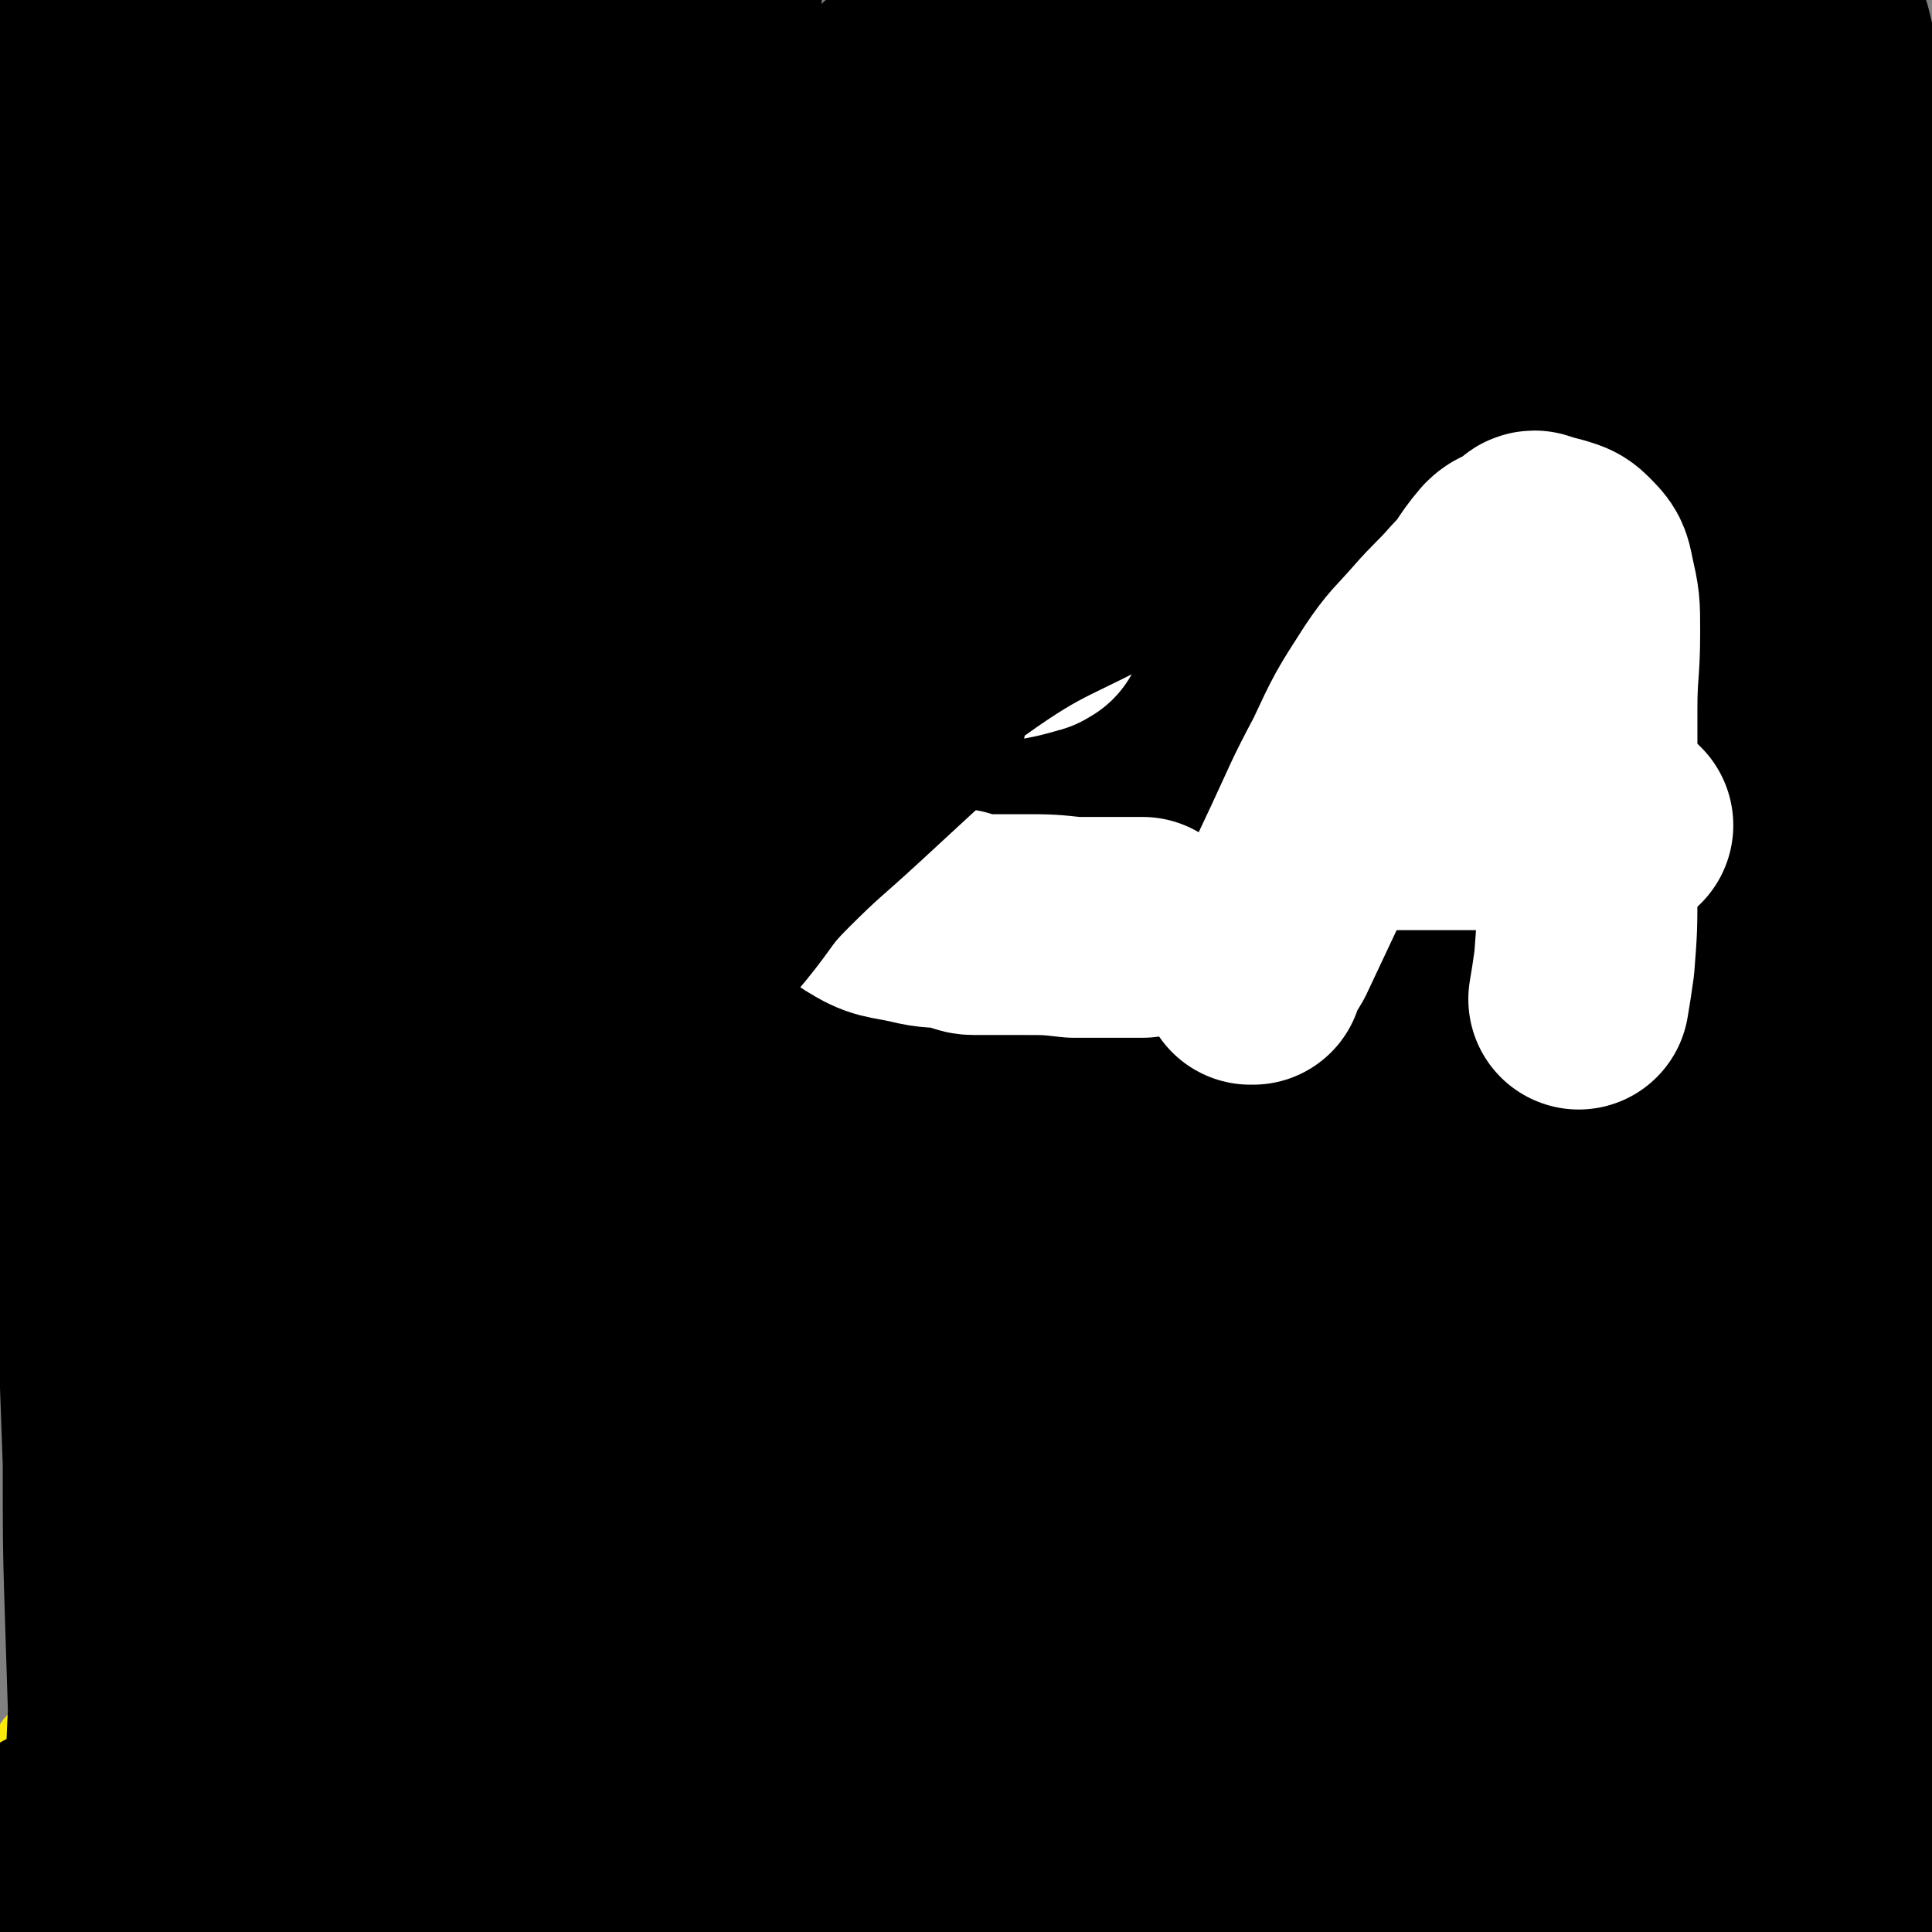
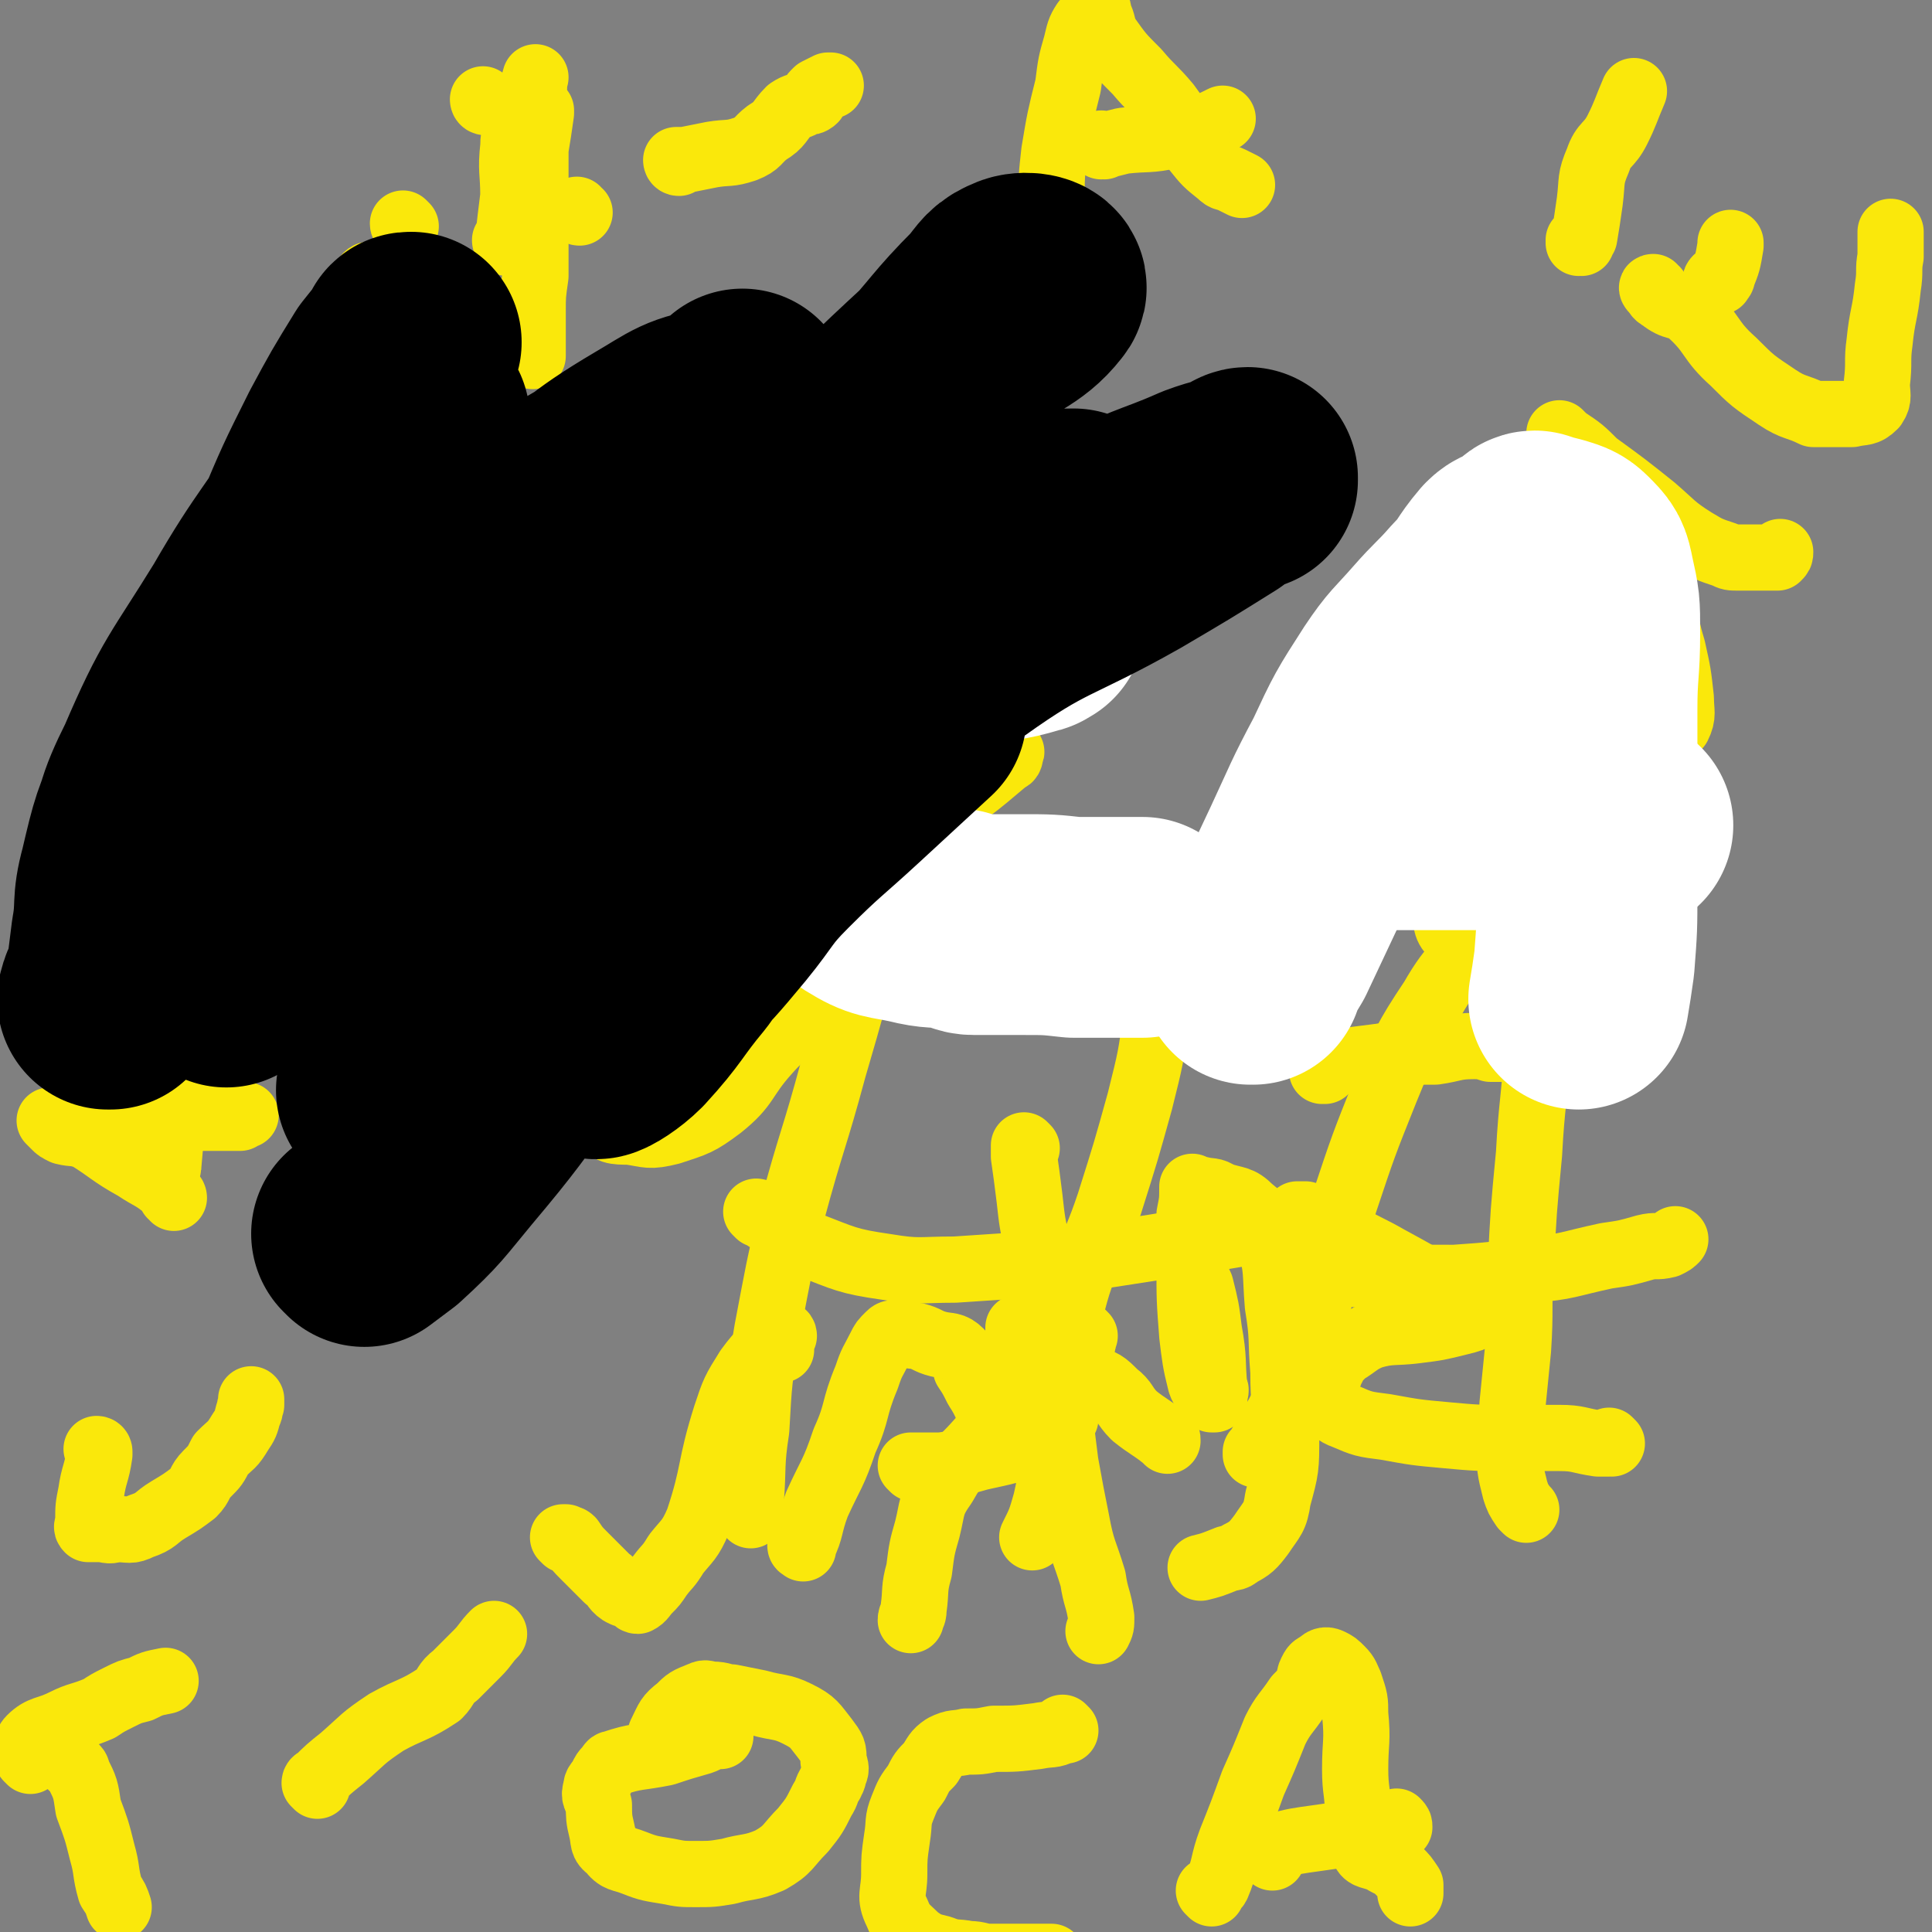
<svg xmlns="http://www.w3.org/2000/svg" viewBox="0 0 700 700" version="1.1">
  <rect x="0" y="0" width="700" height="700" fill="#808080" stroke="none" />
  <g fill="none" stroke="#FAE80B" stroke-width="24" stroke-linecap="round" stroke-linejoin="round">
    <path d="M372,416c0,0 -1,-1 -1,-1 0,0 0,0 0,1 0,0 0,0 0,0 1,0 0,-1 0,-1 0,0 0,0 0,1 0,0 0,0 0,0 0,1 0,1 0,3 1,7 1,7 2,15 1,9 1,9 3,18 1,7 2,7 3,14 1,4 0,4 1,8 1,6 -1,6 1,11 2,5 4,5 7,9 " />
    <path d="M393,484c0,0 -1,-1 -1,-1 0,0 0,0 0,1 0,0 0,0 0,0 1,0 0,-1 0,-1 0,0 0,0 0,1 0,0 0,0 0,0 0,1 1,2 0,3 -3,4 -4,3 -8,6 -8,7 -8,7 -16,15 -6,6 -6,6 -13,14 -7,8 -8,7 -13,16 -5,7 -4,8 -6,16 -2,7 -2,7 -3,15 -2,7 -1,7 -2,14 0,3 -1,2 -1,4 " />
    <path d="M370,482c0,0 -1,-1 -1,-1 0,0 0,0 0,1 1,2 -1,3 0,5 5,4 6,4 12,7 6,4 7,2 13,5 6,2 6,2 10,6 4,3 3,4 7,8 5,4 6,4 11,8 1,0 1,0 1,1 " />
    <path d="M381,502c0,0 -1,-1 -1,-1 0,0 0,0 0,1 0,0 0,0 0,0 1,0 0,-1 0,-1 0,0 1,1 1,2 2,5 2,5 3,11 1,8 1,8 2,16 2,11 2,11 4,21 2,11 3,11 6,21 1,7 2,7 3,14 0,3 0,3 -1,5 " />
    <path d="M283,309c0,0 -1,-1 -1,-1 0,0 0,0 1,1 0,0 0,0 0,0 0,0 -1,-1 -1,-1 0,0 0,0 1,1 0,0 0,0 0,0 -7,3 -7,2 -14,6 -12,6 -13,5 -24,13 -12,9 -14,8 -24,20 -6,6 -6,7 -8,16 -2,7 -1,7 -1,14 0,4 0,4 0,9 0,2 -2,4 0,4 4,1 6,0 11,-3 11,-5 10,-5 21,-11 18,-10 19,-9 36,-21 11,-8 11,-8 21,-19 5,-6 6,-7 8,-15 1,-5 0,-6 -2,-11 -1,-4 -2,-3 -3,-6 " />
    <path d="M231,306c0,0 -1,-1 -1,-1 0,0 1,1 1,1 -2,0 -4,-1 -5,1 -3,5 -3,6 -4,13 -4,17 -3,17 -5,34 -1,13 -2,14 -1,27 0,13 -2,15 3,25 1,4 4,4 9,4 7,1 7,2 15,0 9,-3 10,-3 18,-9 10,-8 8,-10 17,-20 7,-8 9,-7 14,-17 7,-13 8,-14 11,-29 3,-15 1,-15 1,-31 0,-13 1,-13 -1,-25 -2,-9 -3,-13 -9,-16 -3,-2 -5,2 -10,5 -7,5 -6,5 -12,11 -12,10 -13,9 -23,21 -12,14 -13,14 -21,30 -7,15 -6,16 -9,32 -3,14 -2,14 -4,28 0,5 -2,7 0,10 1,1 3,-2 6,-3 8,-3 8,-3 16,-7 16,-8 17,-7 33,-16 19,-12 20,-11 37,-25 12,-9 13,-9 21,-21 6,-8 4,-9 6,-18 2,-5 1,-5 1,-11 0,-3 1,-4 -1,-6 -1,-2 -2,-2 -4,-2 -12,1 -13,0 -25,4 -17,6 -18,6 -33,16 -19,13 -21,12 -35,30 -13,14 -11,17 -20,34 -6,12 -6,12 -11,24 -2,4 -3,5 -4,7 0,1 2,0 2,-1 3,-5 2,-6 6,-10 11,-13 11,-13 25,-24 25,-21 25,-21 51,-40 25,-18 26,-17 52,-36 14,-9 14,-9 27,-20 1,0 1,-1 1,-2 1,-1 0,-1 -1,-1 -3,-2 -4,-2 -8,-2 -14,1 -14,0 -28,3 -18,4 -19,4 -36,10 -21,7 -22,5 -40,17 -15,8 -13,10 -25,23 -8,9 -8,9 -15,19 -3,5 -2,6 -6,10 0,1 -1,1 -1,1 0,-1 0,-1 1,-1 2,-1 2,0 4,0 15,-7 15,-7 30,-15 25,-12 26,-12 50,-25 26,-14 27,-14 52,-30 8,-5 7,-6 15,-12 0,0 0,0 0,0 -1,0 -1,0 -3,0 -14,0 -14,0 -29,1 -18,1 -18,0 -36,4 -26,6 -28,4 -51,15 -12,6 -13,8 -20,19 -8,14 -6,16 -10,33 -3,12 -2,12 -3,24 0,6 -1,6 0,12 0,3 0,4 2,5 1,2 2,2 4,2 7,-1 8,-1 15,-3 33,-11 33,-12 65,-24 " />
    <path d="M261,629c0,0 -1,-1 -1,-1 0,0 0,0 1,0 0,0 0,0 0,0 0,1 0,0 -1,0 -3,1 -3,2 -6,3 -7,2 -7,2 -13,4 -10,2 -10,1 -19,4 -1,0 -1,1 -2,2 -1,1 -1,1 -2,3 -1,2 -2,2 -2,4 -1,3 0,3 1,6 0,4 0,5 1,9 1,4 0,5 3,7 3,4 4,3 9,5 5,2 6,2 12,3 5,1 5,1 10,1 6,0 6,0 12,-1 7,-2 8,-1 15,-4 7,-4 6,-5 12,-11 4,-5 4,-5 7,-11 2,-3 1,-3 3,-6 0,-1 1,-1 1,-3 1,-2 1,-2 0,-5 0,-4 0,-4 -3,-8 -4,-5 -4,-6 -10,-9 -6,-3 -7,-2 -14,-4 -5,-1 -5,-1 -10,-2 -3,0 -3,-1 -7,-1 -2,0 -2,-1 -4,0 -5,2 -5,2 -8,5 -4,3 -4,4 -6,8 -1,2 -1,2 -1,4 " />
    <path d="M386,627c0,0 -1,-1 -1,-1 0,0 0,0 0,0 0,0 0,0 0,0 1,1 0,0 0,0 0,0 1,1 0,1 -4,2 -4,1 -9,2 -8,1 -8,1 -16,1 -5,1 -5,1 -10,1 -4,1 -4,0 -8,2 -3,2 -3,3 -5,6 -3,3 -3,3 -5,7 -3,4 -3,4 -5,9 -2,5 -1,5 -2,11 -1,7 -1,7 -1,13 0,7 -2,8 1,14 2,5 3,5 7,9 4,3 5,3 9,4 5,2 5,1 10,2 4,0 4,1 8,1 6,0 6,0 11,0 4,0 4,0 8,0 1,0 1,0 1,0 0,0 0,0 0,0 1,0 1,0 2,0 0,0 0,0 -1,0 0,0 0,0 0,0 " />
    <path d="M439,686c0,0 -1,-1 -1,-1 0,0 0,0 0,0 0,0 0,0 0,0 1,1 0,0 0,0 1,-1 2,0 3,-2 3,-7 2,-8 5,-16 4,-10 4,-10 8,-21 4,-9 4,-9 8,-19 3,-6 4,-6 8,-12 2,-2 2,-2 4,-5 1,-2 0,-2 1,-4 1,-2 1,-2 3,-3 1,-1 2,-2 4,-1 2,1 2,1 4,3 2,2 2,3 3,5 2,6 2,6 2,11 1,10 0,10 0,20 0,8 1,8 1,16 1,7 -1,8 2,13 1,3 3,2 7,4 3,2 3,1 6,4 2,2 2,2 4,5 0,1 0,1 0,1 0,1 0,1 0,2 0,0 0,0 0,0 " />
    <path d="M461,673c0,0 -1,-1 -1,-1 0,0 0,0 0,0 0,0 0,0 0,0 1,1 0,0 0,0 0,0 0,0 0,0 0,0 0,0 0,0 1,-1 0,-2 2,-3 7,-2 8,-2 15,-3 7,-1 7,-1 14,-2 4,0 4,0 7,-1 3,-1 3,-1 5,-1 2,-1 2,-1 3,-2 0,0 0,0 0,0 1,1 1,1 1,2 0,0 0,0 0,0 " />
    <path d="M584,523c0,0 -1,-1 -1,-1 0,0 0,0 0,1 -2,0 -2,0 -4,0 -7,-1 -7,-2 -14,-2 -10,0 -10,0 -19,0 -11,0 -11,0 -22,-1 -11,-1 -11,-1 -22,-3 -8,-1 -8,-1 -15,-4 -3,-1 -3,-2 -6,-4 -1,-1 -1,-2 -1,-3 0,-1 0,-1 0,-2 1,-4 1,-4 2,-7 2,-4 2,-4 5,-7 5,-3 5,-4 10,-6 7,-2 8,-1 16,-2 8,-1 8,-1 16,-3 4,-1 4,-1 8,-3 1,0 2,-1 2,-1 0,-1 0,0 -1,0 -1,-1 -1,-1 -3,-2 -5,-3 -5,-2 -11,-5 -10,-6 -10,-6 -21,-12 -7,-4 -8,-4 -15,-8 -4,-2 -4,-2 -8,-5 -3,-1 -3,-2 -7,-3 -1,0 -1,0 -2,0 0,0 0,0 -1,0 0,0 0,0 0,0 " />
    <path d="M480,388c0,0 -1,-1 -1,-1 0,0 0,0 0,1 0,0 0,0 0,0 1,0 0,-1 0,-1 0,0 0,1 0,1 1,-1 0,-2 1,-2 5,-2 6,-1 11,-2 8,-1 8,-1 15,-2 7,-1 7,-1 14,-1 7,-1 7,-2 14,-2 3,0 3,0 6,1 3,0 3,0 5,0 1,0 1,0 2,0 1,0 1,0 3,0 1,0 1,0 1,0 " />
    <path d="M518,277c0,0 -1,-1 -1,-1 0,0 0,0 0,1 0,0 0,0 0,0 1,0 0,-1 0,-1 0,0 0,1 0,1 0,0 -1,-1 -1,0 0,3 1,3 0,7 0,5 -1,5 -1,9 -1,6 -1,6 -1,11 0,5 -1,5 0,10 1,4 2,3 4,7 2,4 2,4 4,8 3,4 1,6 4,9 4,4 5,4 10,6 4,2 4,3 9,4 4,1 4,0 9,0 3,0 3,0 6,-1 2,-1 2,-1 3,-3 2,-4 1,-4 2,-8 1,-3 1,-3 3,-6 0,-2 1,-2 1,-3 0,-1 0,-1 0,-2 1,0 1,0 1,0 1,0 1,0 1,0 " />
    <path d="M566,232c0,0 -1,-1 -1,-1 0,0 0,0 0,1 0,0 0,0 0,0 1,0 0,-1 0,-1 0,0 0,0 0,1 0,0 0,0 0,0 1,0 0,-1 0,-1 0,0 1,0 1,1 2,5 1,6 3,12 4,7 4,8 10,14 3,3 4,1 8,3 3,1 3,2 7,3 2,0 3,0 5,0 2,-1 2,-1 4,-1 2,-1 4,1 5,0 2,-4 1,-5 1,-10 -1,-9 -1,-9 -3,-18 -4,-13 -2,-15 -9,-26 -4,-6 -6,-4 -13,-7 -4,-2 -5,-1 -9,-3 -4,-2 -3,-4 -7,-5 -2,0 -2,1 -4,2 -2,0 -2,0 -4,1 -2,1 -3,0 -4,1 -2,3 -1,4 -1,7 0,8 0,8 1,16 2,6 2,6 4,13 " />
    <path d="M566,158c0,0 -1,-1 -1,-1 0,0 0,1 0,1 0,0 0,0 0,0 1,0 1,0 2,1 6,4 6,4 11,9 11,8 11,8 21,16 7,6 7,7 15,12 5,3 5,3 11,5 2,1 2,1 5,1 4,0 4,0 8,0 2,0 2,0 5,0 1,0 1,0 1,0 1,-1 1,-1 1,-2 0,0 0,0 0,0 " />
-     <path d="M645,198c-1,0 -2,0 -1,-1 0,-6 1,-6 2,-12 2,-8 2,-8 4,-15 " />
    <path d="M600,105c-1,0 -1,-1 -1,-1 0,0 0,1 0,1 0,0 0,0 0,0 0,0 -1,-1 0,-1 1,2 1,3 3,4 5,4 6,2 10,5 9,8 7,10 16,18 7,7 7,7 16,13 6,4 7,3 13,6 2,0 2,0 4,0 2,0 2,0 4,0 3,0 3,0 6,0 4,-1 5,0 8,-3 2,-3 1,-4 1,-8 1,-8 0,-8 1,-15 1,-10 2,-10 3,-20 1,-6 0,-6 1,-11 0,-5 0,-5 0,-9 " />
    <path d="M623,102c-1,0 -1,0 -1,-1 0,0 0,1 0,1 0,0 0,0 0,0 0,0 -1,0 0,-1 0,0 2,1 2,-1 2,-5 2,-5 3,-11 0,-1 0,-1 0,-1 " />
    <path d="M573,88c0,0 -1,0 -1,-1 0,0 0,1 0,1 0,0 0,0 0,0 1,-1 1,-1 2,-2 1,-6 1,-6 2,-13 1,-8 0,-8 3,-15 2,-6 4,-5 7,-11 3,-6 3,-7 6,-14 0,0 0,0 0,0 " />
    <path d="M36,526c0,0 0,-1 -1,-1 0,0 1,0 1,1 0,0 0,0 0,0 0,0 0,-1 -1,-1 0,0 1,0 1,1 0,0 0,0 0,1 -1,7 -2,7 -3,14 -1,5 -1,5 -1,10 0,2 -1,2 0,3 0,0 0,0 0,0 0,0 0,0 0,0 0,0 0,0 0,0 2,0 2,0 4,0 3,0 3,1 6,0 5,0 5,1 9,-1 6,-2 5,-3 10,-6 5,-3 5,-3 9,-6 3,-3 2,-4 5,-7 3,-3 3,-3 5,-7 4,-4 4,-3 7,-8 2,-3 2,-3 3,-7 1,-1 0,-2 1,-3 0,0 0,0 0,0 0,-1 0,-1 0,-2 0,0 0,0 0,0 0,0 0,0 0,0 " />
    <path d="M63,434c0,0 0,-1 -1,-1 0,0 1,0 1,1 0,0 0,0 0,0 0,0 0,-1 -1,-1 0,0 1,0 1,1 0,0 0,0 0,0 -1,-2 -1,-2 -2,-3 -6,-5 -6,-4 -12,-8 -9,-5 -9,-6 -17,-11 -5,-2 -5,-1 -9,-2 -2,-1 -2,-1 -3,-2 -1,-1 -1,-1 -2,-2 0,0 1,0 1,1 0,0 0,0 0,0 0,0 -1,-1 -1,-1 3,-1 4,-1 7,-1 9,0 9,0 18,0 8,-1 8,0 16,0 6,0 6,0 12,0 5,0 5,0 10,0 3,0 3,0 6,0 1,-1 1,-1 2,-1 " />
    <path d="M60,425c0,0 0,-1 -1,-1 0,0 1,0 1,1 0,0 0,0 0,0 0,0 0,-1 -1,-1 0,0 1,0 1,1 0,0 0,0 0,0 1,-2 1,-2 1,-3 1,-11 1,-11 1,-22 0,-8 -1,-8 0,-16 0,-1 1,-1 1,-2 1,0 0,0 0,0 " />
    <path d="M57,329c0,0 0,-1 -1,-1 0,0 1,0 1,1 0,0 0,0 0,0 0,0 0,-1 -1,-1 0,0 1,0 1,1 0,0 0,0 0,0 5,0 6,0 11,1 8,2 8,2 16,5 10,3 10,3 19,6 7,3 7,3 13,6 3,1 3,2 5,2 1,1 1,0 0,0 0,-1 0,0 0,0 0,0 0,0 0,0 -4,-1 -5,-1 -9,-2 -7,-2 -7,-2 -14,-4 -11,-5 -12,-4 -22,-10 -9,-6 -9,-7 -16,-14 -5,-6 -5,-6 -9,-13 -3,-5 -3,-5 -6,-11 -1,-3 -1,-4 -2,-7 -1,-3 -1,-3 -1,-6 0,-3 0,-3 1,-6 1,-2 2,-2 4,-3 3,-1 3,0 7,0 5,-1 6,-2 11,0 5,2 6,2 9,7 5,10 3,11 8,22 2,5 3,5 5,10 1,3 2,4 2,5 0,1 -1,-1 -1,-2 0,0 0,0 0,0 0,0 -1,-1 -1,-1 1,0 2,0 3,0 2,-1 2,-1 4,-3 3,-2 3,-2 6,-5 3,-3 3,-3 6,-6 4,-5 4,-5 7,-10 " />
    <path d="M84,236c0,0 0,-1 -1,-1 0,0 1,0 1,1 0,0 0,0 0,0 0,0 -1,-1 -1,-1 1,0 1,1 2,2 5,1 5,0 10,1 8,1 8,1 16,3 5,1 5,1 9,2 3,1 2,1 5,2 1,0 1,0 3,0 1,0 1,0 2,0 0,0 0,0 1,0 0,0 0,0 0,0 0,-2 0,-2 0,-3 0,-4 0,-4 1,-7 1,-7 1,-7 1,-14 1,-5 0,-5 1,-9 0,-3 0,-3 0,-6 0,-1 0,-1 0,-2 0,-1 0,-1 0,-1 0,0 0,0 0,0 0,0 0,0 0,0 0,0 -1,-1 -1,-1 0,0 1,1 1,1 0,0 0,0 0,0 0,0 -1,-1 -1,-1 0,0 1,1 1,1 " />
    <path d="M125,126c0,0 -1,-1 -1,-1 0,0 1,1 1,1 0,0 0,0 0,0 0,0 -1,-1 -1,-1 1,2 2,2 3,5 1,4 1,4 1,9 1,4 -1,5 0,8 3,5 4,4 9,7 4,4 5,4 10,6 2,0 2,1 4,0 1,0 1,0 2,-1 3,-2 3,-3 5,-5 2,-3 2,-2 3,-5 2,-6 1,-7 2,-13 0,-9 1,-9 0,-17 -1,-4 -1,-4 -3,-7 -3,-4 -3,-4 -7,-8 -2,-2 -3,-1 -6,-3 -3,-1 -3,-2 -6,-2 -3,0 -3,0 -6,1 -1,0 -1,-1 -2,0 -1,2 0,3 -1,6 -1,5 -2,5 -2,10 -1,6 0,6 0,13 " />
-     <path d="M192,81c0,0 -1,0 -1,-1 0,0 0,1 1,1 3,1 3,1 7,3 7,2 7,2 14,3 8,2 8,2 15,3 " />
    <path d="M147,82c0,0 -1,0 -1,-1 0,0 1,1 1,1 0,0 0,0 0,0 0,0 -1,0 -1,-1 0,0 1,1 1,1 0,0 0,0 0,0 0,0 -1,0 -1,-1 0,0 1,1 1,1 " />
    <path d="M176,37c0,0 -1,0 -1,-1 0,0 0,1 1,1 0,0 0,0 0,0 0,0 -1,0 -1,-1 0,0 0,1 1,1 0,0 0,0 0,0 0,0 -1,0 -1,-1 0,0 0,1 1,1 " />
    <path d="M184,88c0,0 -1,0 -1,-1 0,0 0,1 1,1 0,0 0,0 0,0 0,0 -1,0 -1,-1 0,0 0,1 1,1 0,0 0,0 0,0 0,0 -1,0 -1,-1 0,0 0,1 1,1 0,0 0,0 0,0 1,-9 1,-9 2,-17 0,-9 -1,-9 0,-18 0,-5 1,-5 3,-11 1,-4 2,-4 4,-8 1,-3 0,-3 1,-6 " />
-     <path d="M264,59c0,0 -1,0 -1,-1 0,0 0,1 1,1 0,0 0,0 0,0 0,0 -1,0 -1,-1 0,0 0,1 1,1 0,0 0,0 0,0 0,0 -1,-1 -1,-1 0,0 1,0 1,1 5,3 5,3 9,7 5,6 5,6 10,12 4,5 4,5 8,10 2,3 1,3 3,5 0,1 1,1 1,1 0,1 0,1 1,1 0,0 0,0 0,0 " />
    <path d="M246,59c0,0 -1,0 -1,-1 0,0 0,1 1,1 0,0 0,0 0,0 0,0 -1,0 -1,-1 1,0 1,0 3,0 5,-1 5,-1 10,-2 6,-1 6,0 12,-2 5,-2 4,-3 8,-6 5,-3 4,-4 8,-8 3,-2 3,-1 6,-3 1,0 2,0 3,-1 0,-1 -1,-1 0,-2 0,0 0,0 1,-1 2,-1 2,-1 4,-2 0,0 0,0 1,0 " />
    <path d="M380,78c0,0 -1,0 -1,-1 0,0 0,1 0,1 0,0 0,0 0,0 1,0 0,0 0,-1 0,0 0,1 0,1 1,-2 1,-3 2,-5 0,-9 0,-9 1,-18 2,-12 2,-12 5,-24 1,-8 1,-8 3,-15 1,-4 1,-5 3,-8 2,-2 2,-2 4,-4 0,0 0,0 0,0 0,0 0,-1 0,-1 0,-1 0,-1 0,-1 1,1 1,2 1,3 2,4 1,4 3,8 5,7 5,7 11,13 5,6 6,6 11,12 6,8 5,9 10,16 4,5 4,5 9,9 2,2 2,1 4,2 2,1 2,1 4,2 " />
    <path d="M400,53c0,0 -1,0 -1,-1 0,0 0,1 0,1 0,0 0,0 0,0 1,0 0,0 0,-1 0,0 0,1 0,1 0,0 0,0 0,0 4,-1 4,-1 8,-2 9,-1 9,0 18,-2 4,0 4,0 8,-1 1,0 0,-1 1,-2 1,0 1,0 2,0 3,-1 3,-1 7,-3 " />
    <path d="M196,40c0,0 -1,0 -1,-1 0,0 0,1 1,1 0,0 0,0 0,0 0,0 -1,0 -1,-1 0,0 1,1 1,1 0,0 0,1 0,1 -1,7 -1,7 -2,13 0,9 0,9 0,17 0,8 0,8 0,16 0,7 0,7 0,13 -1,7 -1,7 -1,13 0,4 0,4 0,8 0,3 0,3 0,6 0,1 0,1 0,2 " />
    <path d="M210,77c0,0 -1,0 -1,-1 0,0 0,1 1,1 0,0 0,0 0,0 0,0 -1,0 -1,-1 0,0 0,1 1,1 0,0 0,0 0,0 0,0 -1,0 -1,-1 " />
    <path d="M26,640c0,0 0,-1 -1,-1 0,0 1,0 1,0 0,0 0,0 0,0 0,1 0,0 -1,0 0,0 1,0 1,0 0,0 0,0 0,0 0,1 -1,0 -1,0 1,1 3,1 3,3 3,6 3,6 4,13 3,8 3,8 5,16 2,7 1,7 3,14 2,3 2,3 3,6 " />
    <path d="M11,638c0,0 0,0 -1,-1 0,-3 -1,-5 1,-7 4,-4 6,-3 12,-6 6,-3 6,-2 13,-5 3,-2 3,-2 7,-4 4,-2 4,-2 8,-3 4,-2 4,-2 9,-3 " />
-     <path d="M94,618c0,0 0,-1 -1,-1 0,0 1,0 1,0 0,0 0,0 0,0 0,1 0,0 -1,0 0,0 1,0 1,0 1,1 2,0 2,2 3,5 3,6 5,12 2,8 2,8 4,15 1,5 0,5 1,10 1,6 1,6 1,11 1,3 0,3 1,6 1,2 1,2 3,5 1,2 1,3 3,4 3,1 3,1 7,1 4,1 4,1 9,0 5,0 5,0 11,-2 4,-1 4,0 9,-2 3,-2 3,-2 7,-4 2,-1 1,-2 3,-4 2,-1 3,-1 5,-2 0,0 0,0 1,-1 " />
    <path d="M115,647c0,0 -1,-1 -1,-1 0,0 1,0 1,0 0,0 0,0 0,0 0,1 -1,0 -1,0 0,-1 1,-1 1,-1 4,-4 4,-4 9,-8 8,-7 7,-7 16,-13 9,-5 10,-4 19,-10 3,-3 2,-4 6,-7 4,-4 4,-4 8,-8 3,-3 3,-4 6,-7 " />
    <path d="M205,558c0,0 -1,-1 -1,-1 0,0 0,0 1,0 0,0 0,0 0,0 0,1 -1,0 -1,0 0,0 0,0 1,0 0,0 0,0 0,0 1,1 1,0 2,1 2,3 2,3 5,6 4,4 4,4 8,8 3,2 2,3 5,5 2,1 2,1 4,1 1,1 1,2 2,2 2,-1 2,-2 4,-4 2,-2 2,-2 4,-5 3,-4 3,-3 6,-8 4,-5 5,-5 8,-12 6,-18 4,-19 10,-38 3,-9 3,-9 8,-17 3,-4 3,-4 7,-8 3,-3 4,-2 6,-4 0,-1 -1,-1 -1,-1 -1,0 0,-1 0,0 0,0 0,1 0,2 0,1 0,1 0,2 0,1 0,1 0,2 " />
    <path d="M291,561c0,0 -1,-1 -1,-1 0,0 0,0 1,0 0,0 0,0 0,0 0,1 -1,0 -1,0 0,0 0,1 1,0 3,-6 2,-7 5,-15 5,-11 6,-11 10,-23 5,-11 3,-11 8,-23 2,-6 2,-5 5,-11 1,-2 1,-2 3,-4 1,-1 1,-1 3,-1 3,0 3,1 7,1 4,1 4,2 8,3 4,1 5,0 8,3 2,2 1,3 2,6 2,3 2,3 4,7 4,6 3,7 7,12 4,5 5,5 10,10 4,3 5,2 8,7 4,7 3,8 6,17 0,0 0,0 0,0 " />
    <path d="M331,532c0,0 -1,-1 -1,-1 0,0 0,0 1,0 0,0 0,0 0,0 0,1 -1,0 -1,0 0,0 0,0 1,0 0,0 0,0 0,0 5,0 5,0 10,0 7,-1 7,-1 14,-3 9,-2 10,-2 18,-5 6,-4 6,-5 12,-9 1,0 1,0 1,0 " />
    <path d="M430,457c0,0 -1,-1 -1,-1 0,0 0,0 0,1 0,0 0,0 0,0 1,0 0,-1 0,-1 0,0 1,0 2,1 2,4 2,5 4,9 2,8 2,8 3,16 2,11 1,11 2,21 1,1 0,1 0,2 0,1 0,1 0,1 0,0 0,0 0,1 0,0 -1,0 -1,0 -2,-3 -3,-3 -4,-6 -2,-8 -2,-9 -3,-17 -1,-13 -1,-13 -1,-26 0,-9 0,-9 0,-18 1,-5 1,-5 1,-10 0,0 0,0 0,0 2,1 2,1 3,1 4,1 4,0 7,2 6,2 7,1 11,5 5,4 5,5 7,12 3,10 2,11 3,23 2,12 1,12 2,24 0,12 1,12 1,23 0,12 0,12 -3,23 -1,7 -2,7 -6,13 -3,4 -4,5 -8,7 -2,2 -3,1 -5,2 -5,2 -5,2 -9,3 " />
    <path d="M325,299c0,0 -1,-1 -1,-1 0,0 1,0 1,1 -1,1 -3,1 -3,2 -5,19 -3,19 -7,38 -6,24 -6,24 -13,48 -7,26 -8,26 -15,52 -5,21 -5,22 -9,43 -3,18 -3,18 -4,36 -2,13 -1,13 -2,26 0,3 0,3 0,5 " />
    <path d="M422,328c0,0 -1,-1 -1,-1 0,0 0,0 0,1 0,0 0,0 0,0 0,1 0,1 0,1 0,6 1,6 0,12 0,14 0,14 -2,27 -2,15 -2,15 -6,31 -5,18 -5,18 -11,37 -7,21 -10,20 -15,43 -4,18 -2,19 -4,38 -2,13 -1,14 -4,27 -2,7 -2,7 -5,13 " />
    <path d="M275,440c0,0 -1,-1 -1,-1 0,0 0,0 1,1 0,0 0,0 0,0 0,0 -1,-1 -1,-1 1,0 1,1 3,2 8,5 7,6 16,10 13,5 14,6 28,8 12,2 12,1 25,1 15,-1 15,-1 30,-2 15,-1 15,-2 29,-4 13,-2 13,-2 25,-4 13,-2 13,-2 25,-4 " />
    <path d="M456,527c0,0 -1,-1 -1,-1 0,0 0,0 0,1 0,0 0,0 0,0 5,-10 6,-10 11,-20 5,-14 5,-14 10,-29 6,-21 5,-21 11,-42 7,-21 7,-21 15,-41 7,-17 7,-18 17,-33 8,-14 10,-12 19,-25 3,-4 1,-5 4,-8 3,-3 3,-3 7,-5 2,-1 3,-1 5,0 2,2 2,3 3,6 1,9 0,9 0,17 0,16 1,16 0,32 -1,20 -2,20 -3,39 -2,21 -2,21 -3,41 -1,15 0,15 -1,30 -1,10 -1,10 -2,20 0,7 -1,7 -1,15 0,8 0,8 2,16 1,3 1,3 3,6 1,1 1,1 1,1 " />
    <path d="M479,461c0,0 -1,-1 -1,-1 0,0 0,0 0,1 0,0 0,0 0,0 2,0 2,-1 3,0 9,0 9,1 17,1 15,1 15,1 29,1 14,-1 14,-1 28,-3 13,-1 13,-2 27,-5 7,-1 7,-1 14,-3 4,-1 4,0 8,-1 2,-1 2,-1 3,-2 " />
  </g>
  <g fill="none" stroke="#000000" stroke-width="80" stroke-linecap="round" stroke-linejoin="round">
-     <path d="M192,542c0,0 -1,-1 -1,-1 0,0 1,1 1,0 2,-3 3,-3 4,-7 6,-19 4,-20 10,-38 15,-42 15,-42 32,-83 19,-44 18,-44 40,-88 20,-40 21,-40 43,-79 21,-34 22,-34 43,-68 12,-19 11,-19 23,-38 2,-3 6,-7 5,-6 0,4 -1,8 -5,15 -10,18 -11,17 -22,34 -22,32 -21,32 -44,63 -31,42 -33,40 -64,83 -28,38 -28,37 -53,78 -23,38 -27,37 -42,78 -10,25 -3,27 -7,54 -2,17 -2,17 -4,33 -1,7 -4,11 -2,13 2,2 6,-2 9,-5 9,-8 10,-7 17,-17 20,-30 20,-30 37,-62 25,-46 22,-47 48,-92 29,-51 28,-51 61,-99 29,-42 32,-40 62,-82 19,-25 19,-25 35,-52 2,-4 2,-6 2,-9 0,0 0,1 -1,2 -3,5 -3,4 -7,9 -20,24 -20,24 -39,49 -34,42 -33,43 -69,84 -34,40 -38,36 -70,78 -34,44 -35,45 -62,94 -21,40 -17,43 -34,85 -12,30 -15,29 -22,59 -4,15 -1,16 -1,31 0,6 0,11 1,12 1,0 2,-5 3,-9 5,-12 5,-12 10,-25 13,-34 12,-34 25,-68 18,-47 19,-47 39,-93 21,-51 21,-51 44,-101 21,-46 19,-47 44,-91 25,-44 28,-43 54,-86 17,-27 18,-27 33,-55 8,-15 9,-16 15,-32 1,-3 -2,-7 -3,-6 -4,4 -3,9 -9,16 -15,22 -18,20 -32,41 -25,37 -20,41 -47,77 -28,38 -37,31 -62,71 -63,98 -63,100 -114,205 -16,34 -11,37 -20,74 -10,36 -13,45 -17,72 -1,5 4,-4 7,-9 9,-13 11,-12 18,-27 16,-34 14,-35 28,-70 20,-49 19,-50 40,-98 29,-65 30,-65 59,-129 22,-46 23,-46 43,-92 13,-30 11,-31 25,-60 7,-16 7,-16 17,-30 3,-5 5,-4 9,-7 0,0 1,-1 0,0 -7,12 -8,13 -16,25 -14,22 -13,23 -29,43 -29,37 -33,33 -61,70 -31,41 -31,42 -57,87 -26,46 -25,47 -47,95 -20,42 -23,41 -36,85 -18,60 -14,61 -26,123 -1,8 -2,11 -1,16 1,2 4,0 5,-2 6,-13 4,-14 9,-28 10,-29 12,-29 22,-58 19,-51 18,-51 36,-102 17,-44 17,-44 35,-88 18,-47 17,-47 37,-93 15,-37 15,-37 33,-74 14,-30 16,-29 30,-59 6,-13 4,-13 9,-26 1,-3 2,-4 3,-5 1,-1 1,0 1,1 -1,4 0,5 -3,9 -16,21 -17,21 -35,40 -29,32 -33,28 -59,62 -36,46 -39,46 -65,98 -26,51 -21,53 -38,108 -11,39 -11,40 -19,80 -4,22 -3,22 -4,44 -1,15 0,15 0,30 0,5 -1,7 1,10 1,1 4,0 5,-2 8,-11 8,-12 14,-24 12,-25 12,-25 22,-50 13,-29 14,-28 25,-58 14,-33 14,-33 26,-67 13,-38 12,-38 25,-77 13,-42 14,-42 27,-85 12,-37 14,-36 24,-74 8,-25 8,-25 12,-51 2,-12 1,-13 1,-25 0,-3 1,-5 0,-6 -3,0 -4,2 -8,5 -10,8 -10,8 -19,16 -19,17 -23,14 -38,34 -28,38 -29,39 -48,82 -19,41 -16,42 -29,86 -10,35 -12,35 -17,71 -8,59 -4,59 -8,118 -1,14 -2,14 -2,27 0,1 1,1 3,1 2,1 2,2 4,2 2,0 4,0 5,-2 7,-14 5,-16 11,-31 10,-29 12,-28 21,-57 9,-34 7,-34 15,-69 9,-40 7,-40 18,-80 12,-47 11,-47 27,-93 20,-54 19,-54 45,-106 16,-34 18,-33 37,-64 7,-11 8,-11 16,-22 0,0 2,-1 2,-1 -5,8 -5,10 -11,17 -15,17 -17,15 -31,31 -22,24 -19,27 -41,51 -33,35 -37,32 -69,67 -26,31 -33,29 -49,65 -15,35 -9,39 -13,79 -5,54 -4,54 -5,109 0,11 -1,13 1,22 1,1 2,0 4,0 4,-2 4,-2 7,-5 3,-4 2,-5 3,-11 3,-23 2,-23 4,-47 2,-30 2,-30 4,-61 3,-27 0,-27 6,-54 5,-25 6,-25 16,-48 10,-23 10,-24 24,-45 14,-21 16,-20 33,-38 13,-14 14,-14 28,-28 12,-11 12,-12 24,-24 7,-6 7,-6 14,-13 1,-1 2,-3 2,-2 0,2 -1,4 -1,9 -1,13 3,14 0,26 -7,26 -10,26 -22,51 -15,31 -18,29 -32,60 -24,55 -27,55 -44,112 -15,51 -12,52 -20,105 -7,45 -6,45 -9,91 -2,30 -3,30 0,60 1,17 1,21 9,32 3,5 7,3 14,1 7,-1 8,-2 13,-7 13,-13 13,-14 23,-30 28,-46 26,-47 52,-94 31,-54 29,-55 63,-107 30,-47 30,-47 65,-90 26,-33 27,-32 56,-62 16,-17 16,-16 33,-32 6,-5 10,-9 13,-10 1,0 -3,4 -3,7 -1,4 1,5 -1,9 -3,12 -3,12 -8,23 -18,35 -18,35 -39,68 -26,42 -29,40 -56,82 -31,46 -30,47 -58,95 -26,43 -28,42 -51,87 -13,25 -12,26 -22,53 -4,10 -5,14 -5,21 -1,2 2,-2 4,-4 6,-7 6,-7 12,-15 17,-21 19,-19 33,-42 28,-41 24,-44 51,-86 33,-51 34,-50 70,-98 39,-51 37,-53 80,-100 29,-33 32,-31 65,-60 23,-20 26,-21 48,-38 1,-1 -2,1 -3,3 -4,5 -3,5 -8,10 -17,17 -16,18 -35,34 -42,36 -46,32 -86,71 -46,45 -49,44 -87,96 -58,80 -55,83 -104,169 -11,19 -11,21 -16,41 -1,4 2,9 5,7 7,-4 7,-9 14,-18 20,-25 19,-25 40,-50 29,-36 29,-37 60,-72 41,-48 42,-46 83,-94 33,-38 30,-40 64,-78 21,-24 23,-22 46,-44 13,-13 14,-13 27,-25 4,-2 4,-3 7,-5 1,0 1,1 0,1 -6,9 -6,10 -13,18 -19,24 -18,24 -38,46 -39,44 -43,41 -80,86 -41,49 -43,48 -77,102 -31,48 -27,51 -53,102 -12,25 -12,25 -23,52 -5,11 -9,16 -7,23 0,4 7,2 11,-1 19,-14 19,-15 35,-33 26,-29 25,-30 49,-61 27,-38 25,-40 53,-77 32,-43 30,-45 66,-84 28,-31 29,-30 61,-57 18,-16 21,-13 38,-28 2,-3 1,-4 1,-8 0,-1 0,-3 -1,-2 -2,0 -3,2 -5,4 -23,19 -23,18 -45,38 -33,30 -33,31 -65,62 -34,32 -39,28 -68,65 -29,37 -26,39 -47,81 -17,33 -17,34 -30,68 -8,22 -6,22 -11,44 -1,4 -2,6 0,9 1,2 4,2 7,0 11,-4 13,-3 22,-12 24,-23 23,-25 44,-52 23,-30 21,-32 45,-61 32,-40 32,-41 67,-77 30,-30 31,-29 64,-56 27,-23 29,-21 57,-43 16,-13 15,-14 31,-27 1,-1 3,-2 4,-1 0,0 0,1 -1,2 -5,3 -6,2 -12,5 -17,9 -19,6 -34,18 -39,32 -39,32 -73,69 -35,40 -34,42 -65,85 -27,38 -27,38 -50,78 -16,27 -16,28 -27,57 -5,15 -3,16 -5,32 -1,4 -3,7 -1,9 2,2 4,2 8,0 10,-5 11,-5 20,-14 15,-15 16,-15 28,-32 18,-27 14,-30 32,-58 21,-31 22,-31 45,-61 17,-23 17,-23 36,-44 18,-21 19,-20 39,-40 13,-14 14,-13 27,-28 9,-10 9,-11 17,-22 4,-5 3,-5 7,-10 0,0 0,-1 0,0 0,0 -1,0 -1,1 -7,7 -8,6 -14,13 -15,19 -17,19 -29,39 -20,32 -22,32 -36,66 -23,55 -22,56 -38,113 -4,14 -2,14 0,28 0,7 1,8 5,14 2,4 3,5 7,7 5,2 7,2 12,0 14,-5 15,-4 26,-14 16,-15 16,-16 28,-34 13,-20 11,-22 22,-43 12,-21 14,-21 25,-42 9,-20 9,-20 16,-40 6,-16 6,-16 11,-32 0,-4 0,-4 0,-8 0,-1 -1,-1 -1,-1 0,0 0,0 0,0 -4,9 -4,9 -9,18 -6,14 -7,14 -14,28 -11,24 -14,23 -23,47 -7,20 -5,21 -8,41 -3,17 -2,17 -3,33 -1,13 -2,13 0,25 2,10 3,10 7,19 4,6 4,7 10,12 4,5 5,6 11,8 4,2 4,1 9,0 6,-1 7,0 12,-3 6,-2 7,-2 10,-7 7,-8 7,-9 11,-18 3,-9 3,-10 4,-19 1,-6 2,-6 1,-11 -1,-2 -2,-2 -4,-2 -4,-2 -5,-2 -10,-3 -12,-2 -12,-2 -25,-2 -26,-2 -26,-2 -52,-2 -28,-1 -28,-1 -56,0 -30,2 -30,1 -60,7 -32,7 -33,8 -64,21 -30,11 -29,13 -58,27 -28,13 -28,14 -56,27 -18,9 -18,10 -37,17 -12,5 -13,4 -26,6 -9,2 -9,1 -18,2 -2,0 -4,1 -5,0 -1,-1 0,-2 0,-4 0,-7 -2,-8 1,-14 4,-10 3,-12 12,-19 15,-14 17,-14 36,-24 24,-12 24,-12 51,-19 20,-6 21,-4 42,-6 24,-1 24,-1 49,0 18,1 18,2 36,4 14,1 14,1 28,2 10,1 11,0 21,2 5,1 7,2 10,5 1,2 0,4 -2,7 -1,1 -1,1 -3,0 -7,0 -7,0 -13,-1 -15,-2 -15,-2 -29,-4 -29,-4 -29,-4 -58,-6 -32,-3 -33,-3 -65,-3 -35,0 -35,1 -70,4 -29,3 -29,3 -59,7 -23,3 -23,2 -45,6 -15,3 -15,4 -29,7 -7,1 -7,0 -14,1 -3,0 -3,0 -6,0 0,0 0,0 0,0 4,0 4,0 9,-1 8,-2 8,-2 16,-4 15,-4 15,-3 30,-7 22,-5 22,-6 43,-11 19,-4 19,-4 38,-8 17,-3 17,-3 34,-5 5,0 5,0 11,0 4,0 4,1 7,0 2,0 4,-1 4,-1 0,-1 -2,0 -4,0 -11,-1 -11,-1 -22,-2 -14,-1 -14,-1 -29,-1 -29,-1 -29,-1 -58,-1 -29,1 -29,1 -58,2 -29,0 -29,0 -58,1 -17,1 -17,2 -33,2 -8,1 -8,0 -16,0 -4,0 -4,1 -7,0 -1,0 0,-1 0,-1 0,-1 0,-1 0,-1 1,0 2,1 3,0 3,0 4,0 6,-2 5,-4 5,-5 9,-10 9,-13 8,-13 17,-26 13,-22 13,-22 26,-43 16,-27 16,-27 31,-53 13,-24 13,-24 26,-48 10,-18 12,-17 19,-36 5,-13 6,-14 6,-28 0,-12 0,-14 -6,-25 -3,-8 -5,-9 -12,-14 -5,-4 -6,-2 -13,-3 -6,-1 -7,-3 -12,0 -8,3 -7,5 -14,12 -15,16 -17,15 -30,34 -12,17 -14,17 -20,37 -5,20 0,22 -2,43 -2,21 -3,21 -5,43 -2,23 -2,23 -4,45 -2,24 -2,24 -3,48 -2,20 -2,20 -3,41 -1,18 -1,18 0,37 0,9 1,9 2,18 1,4 1,4 2,8 0,0 0,0 0,0 0,0 0,0 1,-1 0,-4 1,-4 1,-8 0,-11 0,-11 0,-23 0,-29 -1,-29 -1,-57 -1,-32 -1,-32 -2,-63 -1,-31 -1,-31 -1,-62 -1,-28 -1,-28 -2,-56 0,-24 0,-24 -2,-48 -1,-15 -1,-15 -2,-29 -1,-6 -1,-6 -2,-11 0,-1 1,-1 1,0 1,1 0,2 1,4 1,0 2,-1 3,0 2,1 3,2 4,5 3,5 3,5 3,10 2,9 1,9 1,18 1,17 1,17 2,34 1,20 1,20 2,39 1,14 1,14 3,28 1,10 2,10 3,21 1,13 1,13 1,25 1,13 0,13 0,25 1,7 1,7 2,13 1,6 1,6 2,12 0,2 0,2 0,4 0,1 0,0 0,0 0,0 0,0 0,0 0,0 0,0 0,0 -1,-5 -1,-5 -3,-10 -3,-11 -4,-11 -7,-22 -5,-28 -6,-28 -8,-57 -3,-37 -2,-37 -3,-74 0,-46 0,-46 0,-92 0,-50 -1,-50 0,-100 0,-5 0,-5 1,-10 1,-5 0,-6 1,-11 0,-1 1,-1 1,-1 1,2 2,3 2,6 0,7 -1,7 -1,14 -1,20 -1,20 -2,41 0,28 -1,28 -1,56 0,29 0,29 0,58 0,22 -2,22 -2,44 1,13 2,13 3,26 0,13 -1,13 1,25 1,9 1,10 4,18 1,3 2,3 5,5 3,2 3,1 6,1 1,1 3,2 3,0 0,-8 -2,-9 -2,-19 -1,-24 -2,-24 -2,-47 -1,-37 -1,-37 -1,-74 0,-38 0,-38 1,-75 0,-31 1,-31 1,-62 0,-38 -2,-38 0,-75 1,-26 3,-26 7,-52 3,-23 4,-23 6,-46 2,-14 0,-15 1,-30 1,-3 1,-3 2,-6 0,0 0,0 0,-1 0,0 0,0 0,0 0,2 1,2 1,4 0,5 0,5 0,9 -1,18 -1,18 -3,36 -3,30 -3,30 -7,60 -3,28 -3,28 -7,57 -3,24 -4,24 -7,49 -1,9 0,9 0,19 -1,3 -1,3 -1,7 0,0 0,0 0,0 -1,-1 -1,-1 -1,-2 -1,-8 -2,-8 -2,-16 -2,-16 -3,-16 -3,-32 -1,-29 -1,-29 0,-58 1,-30 1,-30 2,-61 2,-25 1,-25 4,-50 2,-21 2,-21 6,-41 3,-10 5,-9 8,-19 1,-1 0,-3 0,-3 0,0 1,1 1,3 0,1 0,1 0,2 0,2 0,2 0,4 -2,12 -2,12 -4,23 -4,18 -4,18 -7,36 -4,21 -5,21 -7,42 -1,20 0,20 -1,40 -1,13 -1,13 -2,26 -1,6 -2,6 -3,12 0,0 0,0 0,0 0,0 0,0 0,0 1,-1 1,-1 1,-2 4,-12 4,-13 8,-25 6,-23 6,-23 12,-47 7,-29 6,-29 13,-58 5,-19 4,-19 11,-37 5,-11 5,-12 13,-20 3,-3 4,-1 9,-2 0,0 0,0 1,0 0,0 0,0 0,0 1,2 1,2 1,4 0,12 0,12 -1,24 -1,20 -2,20 -3,40 -2,26 -1,26 -4,52 -3,24 -4,24 -8,48 -3,14 -4,14 -5,28 -1,9 0,9 1,18 1,3 1,5 3,5 7,-3 9,-5 15,-12 11,-11 11,-12 19,-26 11,-19 13,-18 20,-39 10,-31 6,-32 15,-63 7,-28 8,-27 15,-54 6,-24 6,-24 11,-48 1,-3 1,-3 2,-7 1,-1 1,-1 1,-1 0,3 0,4 0,7 -3,16 -3,16 -8,31 -7,18 -8,18 -15,36 -9,22 -11,21 -16,44 -5,21 -2,22 -4,43 -1,13 -1,13 -1,26 -1,2 -1,3 -1,4 1,1 2,0 3,-1 6,-4 6,-5 11,-10 9,-11 9,-11 17,-23 14,-23 13,-24 26,-47 12,-23 11,-24 24,-46 13,-22 14,-22 28,-44 2,-2 1,-2 3,-4 0,0 0,0 0,0 0,0 0,0 0,1 -2,2 -2,2 -4,3 -8,9 -9,8 -16,17 -10,12 -11,11 -18,25 -10,19 -9,19 -16,40 -6,16 -6,16 -8,32 -2,12 -1,12 -1,25 0,6 -2,7 0,13 1,2 3,4 5,3 7,-4 7,-6 13,-11 13,-10 13,-10 25,-21 18,-16 18,-16 34,-34 17,-18 16,-19 33,-37 16,-17 16,-17 33,-32 11,-11 12,-10 23,-20 7,-6 8,-6 13,-14 4,-4 3,-5 5,-10 1,-2 2,-2 3,-4 0,0 0,0 0,-1 0,0 0,0 -1,0 0,0 0,0 0,0 1,2 2,2 2,4 0,5 0,5 -1,9 0,4 0,4 -1,7 -1,3 -1,3 -3,5 -2,3 -2,4 -4,6 -4,5 -4,5 -9,9 -8,8 -10,6 -17,15 -8,9 -8,9 -12,20 -4,10 -4,10 -5,20 -1,8 -1,8 -1,16 0,8 -2,8 0,15 1,8 1,9 4,16 3,5 4,5 8,8 7,4 7,4 14,5 8,2 8,1 16,1 10,0 10,1 20,0 14,-2 15,-2 28,-7 15,-6 15,-6 28,-14 11,-7 10,-7 20,-15 8,-7 8,-7 16,-14 7,-6 7,-7 14,-14 8,-7 8,-7 17,-14 6,-5 6,-6 12,-11 5,-4 5,-4 10,-7 2,-1 3,0 5,-1 1,0 1,0 2,1 1,1 1,1 1,3 1,3 1,4 2,7 1,4 1,4 2,9 1,4 1,4 1,8 1,9 2,9 2,17 0,11 -1,11 -2,21 -2,15 -2,15 -4,30 -2,15 -1,15 -3,31 -1,16 -1,16 -3,33 -2,19 -2,19 -4,39 -2,21 -2,21 -4,42 -1,19 0,19 -1,38 -2,23 -1,23 -4,45 -3,23 -4,23 -8,45 -3,20 -4,20 -5,39 0,19 1,19 2,37 2,15 1,15 4,30 3,9 4,9 7,19 3,7 2,7 5,15 3,6 3,6 6,11 2,6 2,6 6,12 2,3 2,3 5,6 2,2 2,2 4,3 1,1 1,1 2,1 4,-1 5,-1 9,-3 4,-3 5,-3 8,-7 4,-7 4,-7 6,-15 3,-20 2,-21 3,-41 1,-22 0,-22 1,-44 2,-23 2,-23 3,-45 2,-28 1,-28 3,-56 2,-24 1,-24 4,-48 2,-22 3,-22 6,-45 3,-20 3,-20 7,-40 3,-16 4,-15 7,-30 4,-16 4,-16 7,-32 2,-13 1,-13 4,-25 2,-12 2,-12 5,-23 2,-9 1,-9 4,-18 1,-5 1,-5 3,-9 2,-3 2,-3 5,-6 0,0 0,0 0,0 0,1 -1,1 -1,2 0,1 0,1 0,2 0,4 -1,4 -1,7 -4,17 -4,17 -8,33 -6,28 -7,28 -13,55 -7,38 -8,38 -11,77 -4,41 -2,41 -4,83 -2,35 -3,35 -4,70 -1,30 -1,30 -1,60 -1,16 -1,16 -1,31 0,14 -1,14 0,27 1,8 1,8 4,15 2,3 3,2 6,4 1,1 2,2 3,1 3,0 4,1 6,-1 4,-3 4,-3 6,-8 4,-12 3,-12 6,-25 3,-21 3,-21 5,-43 3,-35 3,-35 6,-71 4,-39 4,-39 9,-78 3,-28 4,-28 8,-56 3,-18 3,-18 6,-37 2,-12 2,-12 4,-25 2,-13 2,-13 3,-26 1,-8 1,-8 1,-15 1,-7 1,-7 2,-14 1,-4 1,-5 1,-8 0,-1 0,-1 -1,0 -1,1 -1,1 -1,2 -2,4 -2,4 -3,7 -3,16 -3,16 -5,33 -3,28 -3,28 -5,57 -2,32 -2,32 -2,64 0,44 1,44 2,87 1,42 1,43 4,85 3,38 4,38 9,76 4,31 4,31 8,63 2,19 2,19 4,38 0,5 0,5 1,9 0,1 0,1 0,0 0,-1 -1,-1 -1,-3 -1,-6 -1,-6 -2,-11 -1,-9 -1,-9 -2,-18 -1,-12 -2,-12 -2,-24 -1,-13 -1,-14 -1,-27 -1,-24 -1,-24 -2,-47 -1,-25 -1,-25 -1,-49 0,-27 0,-27 0,-53 0,-28 -1,-28 0,-56 1,-28 1,-28 2,-57 2,-24 2,-24 5,-49 1,-15 2,-15 4,-30 1,-6 1,-6 2,-13 0,0 1,0 1,0 0,0 0,0 0,0 0,2 0,2 0,4 -2,13 -3,13 -6,25 -7,37 -8,37 -14,74 -6,42 -6,42 -10,85 -3,46 -2,47 -3,93 -1,34 0,34 0,68 0,23 0,23 0,45 0,7 -1,8 -1,14 0,1 0,1 0,0 0,0 0,-1 0,-2 0,0 -1,1 -1,0 -3,-6 -2,-7 -4,-14 -5,-14 -6,-13 -11,-27 -7,-22 -8,-22 -14,-45 -7,-26 -5,-27 -11,-54 -7,-27 -7,-26 -14,-53 -7,-26 -6,-26 -14,-51 -6,-19 -5,-21 -15,-38 -4,-6 -6,-6 -12,-8 -4,-2 -6,-3 -9,-1 -8,9 -7,11 -12,23 -7,20 -8,21 -12,43 -6,31 -5,32 -8,64 -2,23 -2,23 -2,46 0,24 1,24 2,47 1,16 -1,17 3,31 2,8 4,8 10,15 5,5 5,6 12,9 7,3 8,2 16,3 8,1 8,0 17,0 7,-1 9,2 14,-2 9,-10 9,-13 14,-26 4,-12 2,-13 2,-26 1,-16 0,-16 0,-31 0,-14 2,-14 0,-27 0,-4 -1,-4 -4,-6 0,-1 -1,-1 -2,0 -1,0 -1,0 -1,1 -2,3 -3,3 -4,6 -3,11 -3,11 -5,22 -3,20 -4,20 -5,40 -1,22 1,22 0,44 0,11 -1,11 -1,22 0,3 0,4 2,7 1,2 1,3 4,4 4,1 5,1 8,0 4,-1 4,-1 7,-4 4,-6 5,-6 7,-12 4,-11 4,-11 7,-22 3,-15 4,-15 5,-29 2,-25 1,-25 1,-50 0,-26 0,-26 -1,-52 -1,-25 -1,-25 -4,-50 -3,-27 -5,-27 -9,-54 -3,-21 -3,-21 -5,-43 -3,-20 -3,-20 -4,-39 -2,-21 -1,-21 -2,-42 0,-28 0,-28 0,-56 1,-29 1,-29 3,-59 2,-31 3,-31 4,-62 2,-20 2,-20 2,-40 0,-15 0,-15 0,-30 0,0 0,0 -1,0 0,0 0,0 -1,0 -1,0 -1,0 -1,0 -2,0 -2,0 -3,0 -3,0 -3,0 -5,1 -5,2 -6,1 -11,5 -15,16 -16,16 -28,35 -16,27 -14,28 -28,57 -13,30 -14,29 -26,60 -11,29 -9,30 -18,60 -8,25 -7,25 -15,50 -5,12 -6,13 -11,24 0,1 0,0 0,-1 2,-7 2,-7 4,-14 6,-16 8,-16 12,-33 10,-34 8,-35 18,-69 9,-31 8,-32 20,-62 9,-25 11,-24 21,-48 6,-12 6,-11 11,-24 2,-6 1,-6 3,-12 0,-1 1,0 1,0 1,0 1,1 1,1 -1,2 -2,2 -3,4 -2,5 -2,5 -5,10 -10,17 -10,16 -20,33 -14,24 -14,24 -28,49 -13,23 -15,22 -26,47 -9,17 -7,18 -13,36 -1,7 -1,7 -2,13 0,2 1,4 2,3 1,-1 1,-3 2,-6 5,-11 5,-11 9,-23 6,-21 5,-22 10,-44 5,-21 5,-21 9,-43 3,-19 3,-19 6,-39 2,-16 2,-16 4,-33 1,-9 0,-10 1,-19 0,-1 1,-1 1,-2 0,0 0,-1 -1,-1 -2,-1 -2,-1 -4,0 -4,1 -4,2 -7,5 -11,8 -11,8 -21,16 -15,14 -16,13 -31,28 -14,14 -14,14 -26,30 -10,13 -10,13 -18,27 -2,5 -1,5 -3,10 0,0 0,0 0,0 1,-2 0,-2 2,-3 3,-4 4,-3 7,-8 9,-13 9,-14 17,-28 10,-19 9,-20 18,-39 8,-16 8,-16 16,-32 5,-9 7,-8 12,-17 3,-6 3,-6 6,-12 1,-3 3,-4 2,-5 -1,-1 -3,1 -6,2 -4,1 -5,0 -9,2 -7,4 -8,4 -14,9 -20,13 -20,13 -38,27 -21,17 -22,17 -42,36 -18,18 -18,18 -33,38 -7,9 -6,10 -11,20 -2,4 -2,4 -3,8 0,0 -1,0 0,0 2,-2 2,-1 5,-3 6,-5 6,-4 12,-9 16,-14 16,-14 31,-29 15,-16 14,-17 29,-33 14,-16 15,-15 29,-30 10,-10 11,-9 20,-19 3,-2 3,-2 4,-6 1,-2 1,-2 1,-4 0,-1 0,-2 -1,-3 -2,-1 -2,0 -4,-1 -6,0 -6,0 -11,1 -10,1 -10,0 -20,3 -9,2 -9,3 -18,5 -9,3 -9,3 -19,5 -5,1 -5,1 -11,1 -2,0 -3,0 -5,0 0,0 0,1 0,1 1,0 1,0 1,0 0,0 0,0 0,0 1,0 0,0 0,-1 0,0 1,1 2,1 1,0 1,0 2,0 3,0 3,0 6,0 7,0 7,0 14,0 16,-1 16,-1 31,-2 19,-1 19,-1 37,-3 16,-1 16,-1 32,-4 16,-2 16,-2 33,-5 17,-3 17,-3 33,-6 15,-2 15,-2 29,-4 8,-1 8,-1 17,-1 7,0 7,1 14,1 7,0 7,0 15,1 7,1 7,1 13,1 4,1 4,1 7,2 3,0 3,0 5,0 1,0 1,-1 2,0 2,1 1,2 3,4 1,1 2,1 4,2 1,1 1,2 2,3 1,1 1,1 3,2 2,3 2,3 4,6 1,4 1,4 2,9 1,10 1,10 2,20 0,12 0,12 0,24 0,13 1,13 0,27 -1,16 -2,16 -3,33 0,17 0,17 0,33 0,12 0,12 0,25 0,8 0,8 0,16 1,7 1,7 2,14 1,4 0,5 1,8 1,1 2,1 3,1 1,1 1,1 2,1 0,0 1,0 1,0 0,-1 0,-1 0,-2 0,-5 -1,-5 -1,-10 -1,-14 -1,-14 -1,-28 -1,-21 -1,-21 -1,-41 -1,-20 -2,-20 -3,-41 -1,-15 -1,-15 -1,-30 0,-7 0,-7 0,-13 0,-3 0,-3 0,-6 0,-1 0,-1 0,-1 0,0 0,0 0,0 0,0 0,0 0,0 0,0 0,1 0,1 -1,5 -1,5 -1,10 -2,14 -1,14 -3,28 -2,24 -2,24 -5,48 -3,28 -3,28 -5,57 -2,24 -2,24 -4,47 -1,21 0,21 -1,42 -1,15 -1,15 -1,30 -1,6 0,6 -1,12 0,2 0,5 -1,4 -2,-5 -3,-8 -4,-16 -4,-22 -5,-22 -6,-44 -2,-26 -1,-26 0,-51 2,-31 3,-31 6,-62 3,-33 4,-33 8,-66 3,-29 4,-29 7,-58 1,-20 0,-20 2,-41 0,0 0,0 1,-1 0,-1 0,-1 0,-1 -1,0 -1,0 -3,1 -2,2 -2,2 -5,4 -20,18 -21,16 -39,36 -23,25 -25,25 -42,54 -17,28 -14,30 -27,60 -15,34 -15,34 -30,68 -11,25 -10,26 -21,50 -7,16 -6,16 -16,30 -6,11 -7,11 -16,19 -6,6 -7,6 -13,11 -3,1 -3,1 -5,1 -6,1 -6,2 -12,2 -10,0 -10,0 -20,-2 -11,-2 -12,-1 -23,-7 -17,-9 -16,-11 -33,-22 -16,-11 -16,-11 -33,-21 -16,-10 -16,-10 -32,-17 -19,-9 -20,-8 -39,-16 -22,-9 -23,-7 -45,-19 -17,-9 -21,-6 -33,-21 -13,-16 -10,-19 -16,-40 -6,-25 -4,-26 -6,-51 -2,-19 -1,-19 -1,-39 0,-18 0,-18 1,-35 0,-9 1,-9 1,-18 0,-5 -1,-5 -2,-9 0,-4 0,-5 -1,-9 -2,-6 -3,-6 -6,-11 -3,-5 -3,-5 -8,-8 -4,-4 -4,-3 -9,-5 -5,-3 -5,-3 -11,-5 -4,-1 -4,-1 -9,-2 -7,-2 -7,-2 -15,-3 -11,-1 -11,-1 -22,-1 -6,-1 -7,-2 -13,-1 -13,3 -14,3 -26,9 -9,4 -10,5 -15,12 -3,4 -1,6 -1,11 0,0 -1,0 0,1 1,1 1,1 2,2 1,2 1,2 1,3 1,0 0,0 0,0 0,1 0,1 0,2 0,4 0,4 0,7 1,9 1,9 2,18 1,11 0,11 1,22 1,9 1,9 1,18 0,11 0,11 -1,22 -1,14 -1,14 -1,27 0,14 -1,14 0,27 0,11 1,11 2,21 1,10 1,10 2,19 1,7 0,7 1,13 1,4 2,4 4,8 1,1 1,1 2,2 1,0 1,1 2,0 1,0 1,-1 3,-2 2,-1 3,0 4,-2 1,-3 1,-4 1,-8 -2,-21 -2,-21 -5,-43 -3,-20 -5,-19 -8,-39 -4,-26 -4,-26 -6,-51 -1,-20 0,-20 0,-40 0,-7 -1,-9 1,-15 1,-2 3,-1 5,-2 4,0 4,0 8,0 3,0 4,-1 6,0 1,0 0,1 0,2 1,1 1,1 1,3 0,8 0,8 0,17 0,20 0,20 0,41 0,28 -1,28 -1,56 0,34 0,34 0,68 0,29 0,29 1,58 2,27 2,27 4,53 1,21 1,21 2,43 2,20 2,20 3,41 0,20 1,20 1,41 0,24 0,24 0,48 0,22 1,22 1,45 1,20 1,20 1,40 0,17 -1,17 0,34 0,11 1,11 3,21 1,4 1,4 3,7 1,2 1,1 2,3 1,0 1,0 1,1 1,0 1,0 1,0 0,1 1,0 1,0 1,0 1,0 1,0 1,0 0,1 0,0 0,0 0,0 0,-1 1,-1 2,-1 3,-3 6,-7 5,-8 11,-14 8,-9 8,-9 18,-16 10,-8 9,-8 21,-14 15,-8 16,-7 32,-13 17,-7 17,-7 34,-12 18,-6 18,-6 36,-10 22,-5 22,-5 44,-8 20,-3 21,-2 41,-4 22,-2 22,-2 43,-2 18,-1 18,0 35,-1 17,-1 17,-2 34,-4 16,-1 16,0 31,-2 12,-2 12,-3 24,-7 7,-2 7,-3 15,-6 4,-2 5,-2 8,-5 3,-3 2,-4 3,-9 1,-7 1,-7 1,-15 0,-11 0,-11 -1,-21 -2,-13 -2,-13 -5,-26 -4,-15 -4,-15 -9,-31 -7,-18 -11,-17 -14,-36 -6,-33 -5,-34 -5,-68 0,-46 0,-47 5,-92 5,-52 7,-52 15,-103 5,-26 5,-26 11,-52 1,-9 1,-9 3,-18 1,-1 1,-1 2,0 1,1 1,1 2,3 0,2 1,1 1,3 0,6 0,6 -1,12 -5,29 -5,29 -11,57 -8,43 -9,43 -16,86 -7,43 -8,43 -13,87 -6,49 -5,49 -9,98 -4,46 -3,46 -6,92 -1,35 0,35 -2,69 -1,10 -1,10 -3,19 -1,5 -1,5 -3,9 0,2 -1,2 -2,3 -9,4 -10,4 -19,6 -15,2 -15,2 -30,2 -17,0 -17,0 -35,-2 -18,-2 -18,-1 -36,-5 -16,-4 -17,-3 -33,-9 -17,-7 -18,-7 -32,-17 -13,-9 -15,-9 -22,-22 -12,-22 -11,-24 -18,-48 -8,-31 -8,-31 -12,-62 -4,-30 -2,-30 -4,-60 -1,-23 -1,-23 -2,-46 -1,-16 -1,-16 -2,-32 0,-6 -1,-7 0,-12 3,-8 5,-7 9,-15 12,-22 8,-25 24,-45 38,-49 42,-46 85,-92 " />
-   </g>
+     </g>
  <g fill="none" stroke="#FFFFFF" stroke-width="80" stroke-linecap="round" stroke-linejoin="round">
    <path d="M157,202c0,0 -1,-1 -1,-1 0,0 1,1 1,1 0,0 0,0 0,0 0,0 -1,-1 -1,-1 0,0 1,1 1,1 0,0 0,0 0,0 -2,1 -3,0 -5,1 -9,5 -9,5 -19,10 -8,5 -8,5 -16,11 -6,4 -6,4 -10,10 -4,4 -5,4 -7,9 -3,5 -2,6 -3,12 -2,7 -2,7 -2,14 0,10 0,10 1,20 1,8 0,9 4,16 4,7 5,7 12,12 9,7 9,7 20,11 10,4 10,4 21,5 10,0 10,0 20,-1 11,-1 12,1 22,-3 11,-3 12,-4 20,-11 10,-9 9,-10 17,-21 8,-11 8,-10 15,-22 4,-5 6,-6 6,-12 0,-5 -4,-5 -7,-11 -4,-8 -3,-9 -8,-17 -6,-9 -6,-10 -14,-17 -9,-9 -10,-7 -20,-15 -6,-6 -6,-6 -13,-11 -1,-2 -1,-2 -3,-2 -2,0 -2,0 -5,0 -5,1 -5,0 -9,2 -6,2 -6,3 -11,6 -3,1 -3,2 -6,4 -2,2 -2,2 -3,4 -1,0 0,1 0,1 -2,1 -2,1 -4,1 -1,1 -1,1 -1,1 " />
    <path d="M375,225c0,0 -1,-1 -1,-1 0,0 0,0 0,1 0,0 0,0 0,0 1,0 0,-1 0,-1 0,0 0,0 0,1 0,0 0,0 0,0 0,0 0,1 -1,1 -10,3 -10,2 -20,4 -13,4 -13,3 -26,8 -12,5 -14,5 -22,14 -7,7 -5,9 -8,19 -2,8 -1,8 -2,16 0,8 -3,9 -1,16 1,5 3,5 7,10 6,6 5,7 12,12 8,5 9,4 18,6 8,2 8,1 16,2 3,1 3,2 6,2 9,0 9,0 17,0 10,0 10,0 19,1 6,0 6,0 11,0 7,0 7,0 14,0 " />
    <path d="M454,353c0,0 -1,-1 -1,-1 0,0 0,0 0,1 0,0 0,0 0,0 3,-5 3,-5 6,-10 8,-17 8,-17 16,-34 7,-15 7,-16 15,-31 7,-15 7,-15 16,-29 6,-9 7,-9 14,-17 7,-8 7,-7 14,-15 6,-6 5,-7 11,-14 2,-2 2,-1 5,-3 2,-1 2,-1 4,-2 1,-1 1,-2 2,-2 3,1 3,1 7,2 3,1 4,1 6,3 4,4 4,4 5,9 2,9 2,9 2,19 0,14 -1,14 -1,28 0,13 0,13 0,26 0,11 0,11 0,22 0,9 0,9 0,18 0,13 0,13 -1,26 -1,7 -1,7 -2,13 " />
    <path d="M499,297c0,0 -1,-1 -1,-1 0,0 0,0 0,1 0,0 0,0 0,0 1,0 0,-1 0,-1 0,0 0,1 0,1 5,0 5,0 9,0 9,0 9,0 17,0 14,0 14,0 28,0 10,0 10,-1 21,0 5,0 5,1 10,1 3,1 3,0 5,1 " />
  </g>
  <g fill="none" stroke="#000000" stroke-width="80" stroke-linecap="round" stroke-linejoin="round">
    <path d="M157,322c0,0 -1,-1 -1,-1 0,0 1,1 1,1 4,-7 4,-7 9,-14 10,-14 10,-13 20,-27 15,-23 14,-24 30,-48 10,-16 11,-16 22,-32 11,-16 12,-16 22,-33 5,-9 5,-10 10,-20 0,-2 0,-2 -1,-3 0,-1 0,0 0,0 -5,3 -4,4 -8,7 -19,10 -20,8 -38,19 -21,13 -23,12 -41,28 -23,20 -23,21 -41,45 -16,20 -14,22 -27,44 -11,18 -13,18 -22,37 -5,12 -4,12 -8,24 -1,3 -1,3 -2,5 0,0 0,0 0,0 0,-2 1,-2 1,-4 2,-7 1,-7 3,-14 3,-15 2,-16 6,-30 6,-18 6,-19 13,-36 10,-21 12,-20 22,-40 9,-19 9,-20 16,-40 5,-12 5,-12 8,-25 1,-6 2,-10 1,-13 0,-1 0,4 -2,7 -5,6 -5,5 -11,11 -12,10 -14,8 -24,20 -18,22 -17,23 -32,47 -14,22 -14,23 -25,47 -7,16 -7,16 -11,33 -3,11 -1,11 -3,22 -1,8 -1,8 -2,16 -1,3 -2,3 -3,7 0,0 1,0 1,0 1,-1 1,-1 1,-3 4,-8 4,-8 7,-17 10,-23 10,-22 20,-45 12,-26 11,-26 22,-53 10,-23 9,-23 19,-47 8,-19 8,-19 17,-37 7,-13 7,-13 15,-26 4,-5 4,-5 8,-10 0,0 0,0 0,0 -1,0 -1,0 -1,1 -2,6 0,6 -3,12 -10,19 -11,19 -23,38 -15,25 -17,24 -32,50 -16,26 -18,26 -30,54 -8,16 -7,17 -11,35 -2,12 -1,12 -2,25 -1,7 -2,8 -1,14 0,1 1,2 1,1 4,-6 3,-8 7,-15 8,-14 10,-13 19,-27 11,-18 8,-21 22,-37 20,-23 23,-21 47,-41 26,-22 26,-22 53,-42 20,-15 19,-17 41,-30 12,-7 13,-9 27,-11 6,-1 10,0 12,5 2,6 -2,8 -4,17 -7,24 0,28 -15,48 -40,57 -47,53 -95,105 " />
    <path d="M132,448c0,0 -1,-1 -1,-1 0,0 1,1 1,1 4,-3 4,-3 8,-6 12,-11 12,-12 22,-24 16,-19 16,-20 31,-40 16,-21 14,-23 30,-43 21,-26 22,-25 46,-49 26,-26 25,-27 54,-50 22,-19 23,-17 47,-34 9,-6 9,-6 18,-13 0,0 1,-1 1,-1 -3,0 -3,0 -6,1 -13,1 -13,0 -26,3 -23,7 -25,5 -45,18 -28,18 -25,22 -50,44 -25,20 -27,19 -51,40 -22,19 -24,18 -42,41 -10,12 -7,15 -14,30 -5,11 -6,10 -11,22 -2,4 -2,4 -4,8 0,0 0,0 0,0 1,-2 0,-2 1,-4 2,-7 1,-7 4,-14 9,-17 11,-16 21,-33 15,-23 15,-24 30,-47 20,-30 18,-32 41,-60 28,-34 31,-33 62,-64 25,-25 25,-25 51,-49 12,-10 18,-10 25,-19 2,-2 -3,-3 -6,-2 -5,2 -5,3 -9,8 -14,14 -13,15 -27,30 -29,28 -30,27 -59,54 -29,29 -34,25 -58,58 -37,52 -36,54 -63,111 -7,16 -3,17 -5,35 -1,6 -2,7 -1,13 1,1 2,1 3,1 6,-2 6,-2 11,-6 13,-9 14,-9 26,-20 22,-21 20,-22 41,-44 27,-27 25,-29 53,-54 32,-29 32,-30 67,-55 28,-20 30,-17 60,-34 17,-10 17,-10 33,-20 4,-3 4,-3 8,-5 1,-1 2,-2 3,-2 0,0 0,1 0,1 -8,3 -8,2 -16,5 -18,8 -19,6 -36,17 -36,24 -36,24 -69,52 -26,24 -25,25 -48,51 -20,23 -19,24 -37,49 -10,12 -9,13 -20,25 -4,4 -9,7 -10,7 -1,0 2,-4 5,-7 9,-11 10,-10 19,-20 11,-11 11,-11 21,-23 9,-11 8,-12 18,-22 13,-13 14,-13 27,-25 13,-12 13,-12 26,-24 " />
  </g>
</svg>